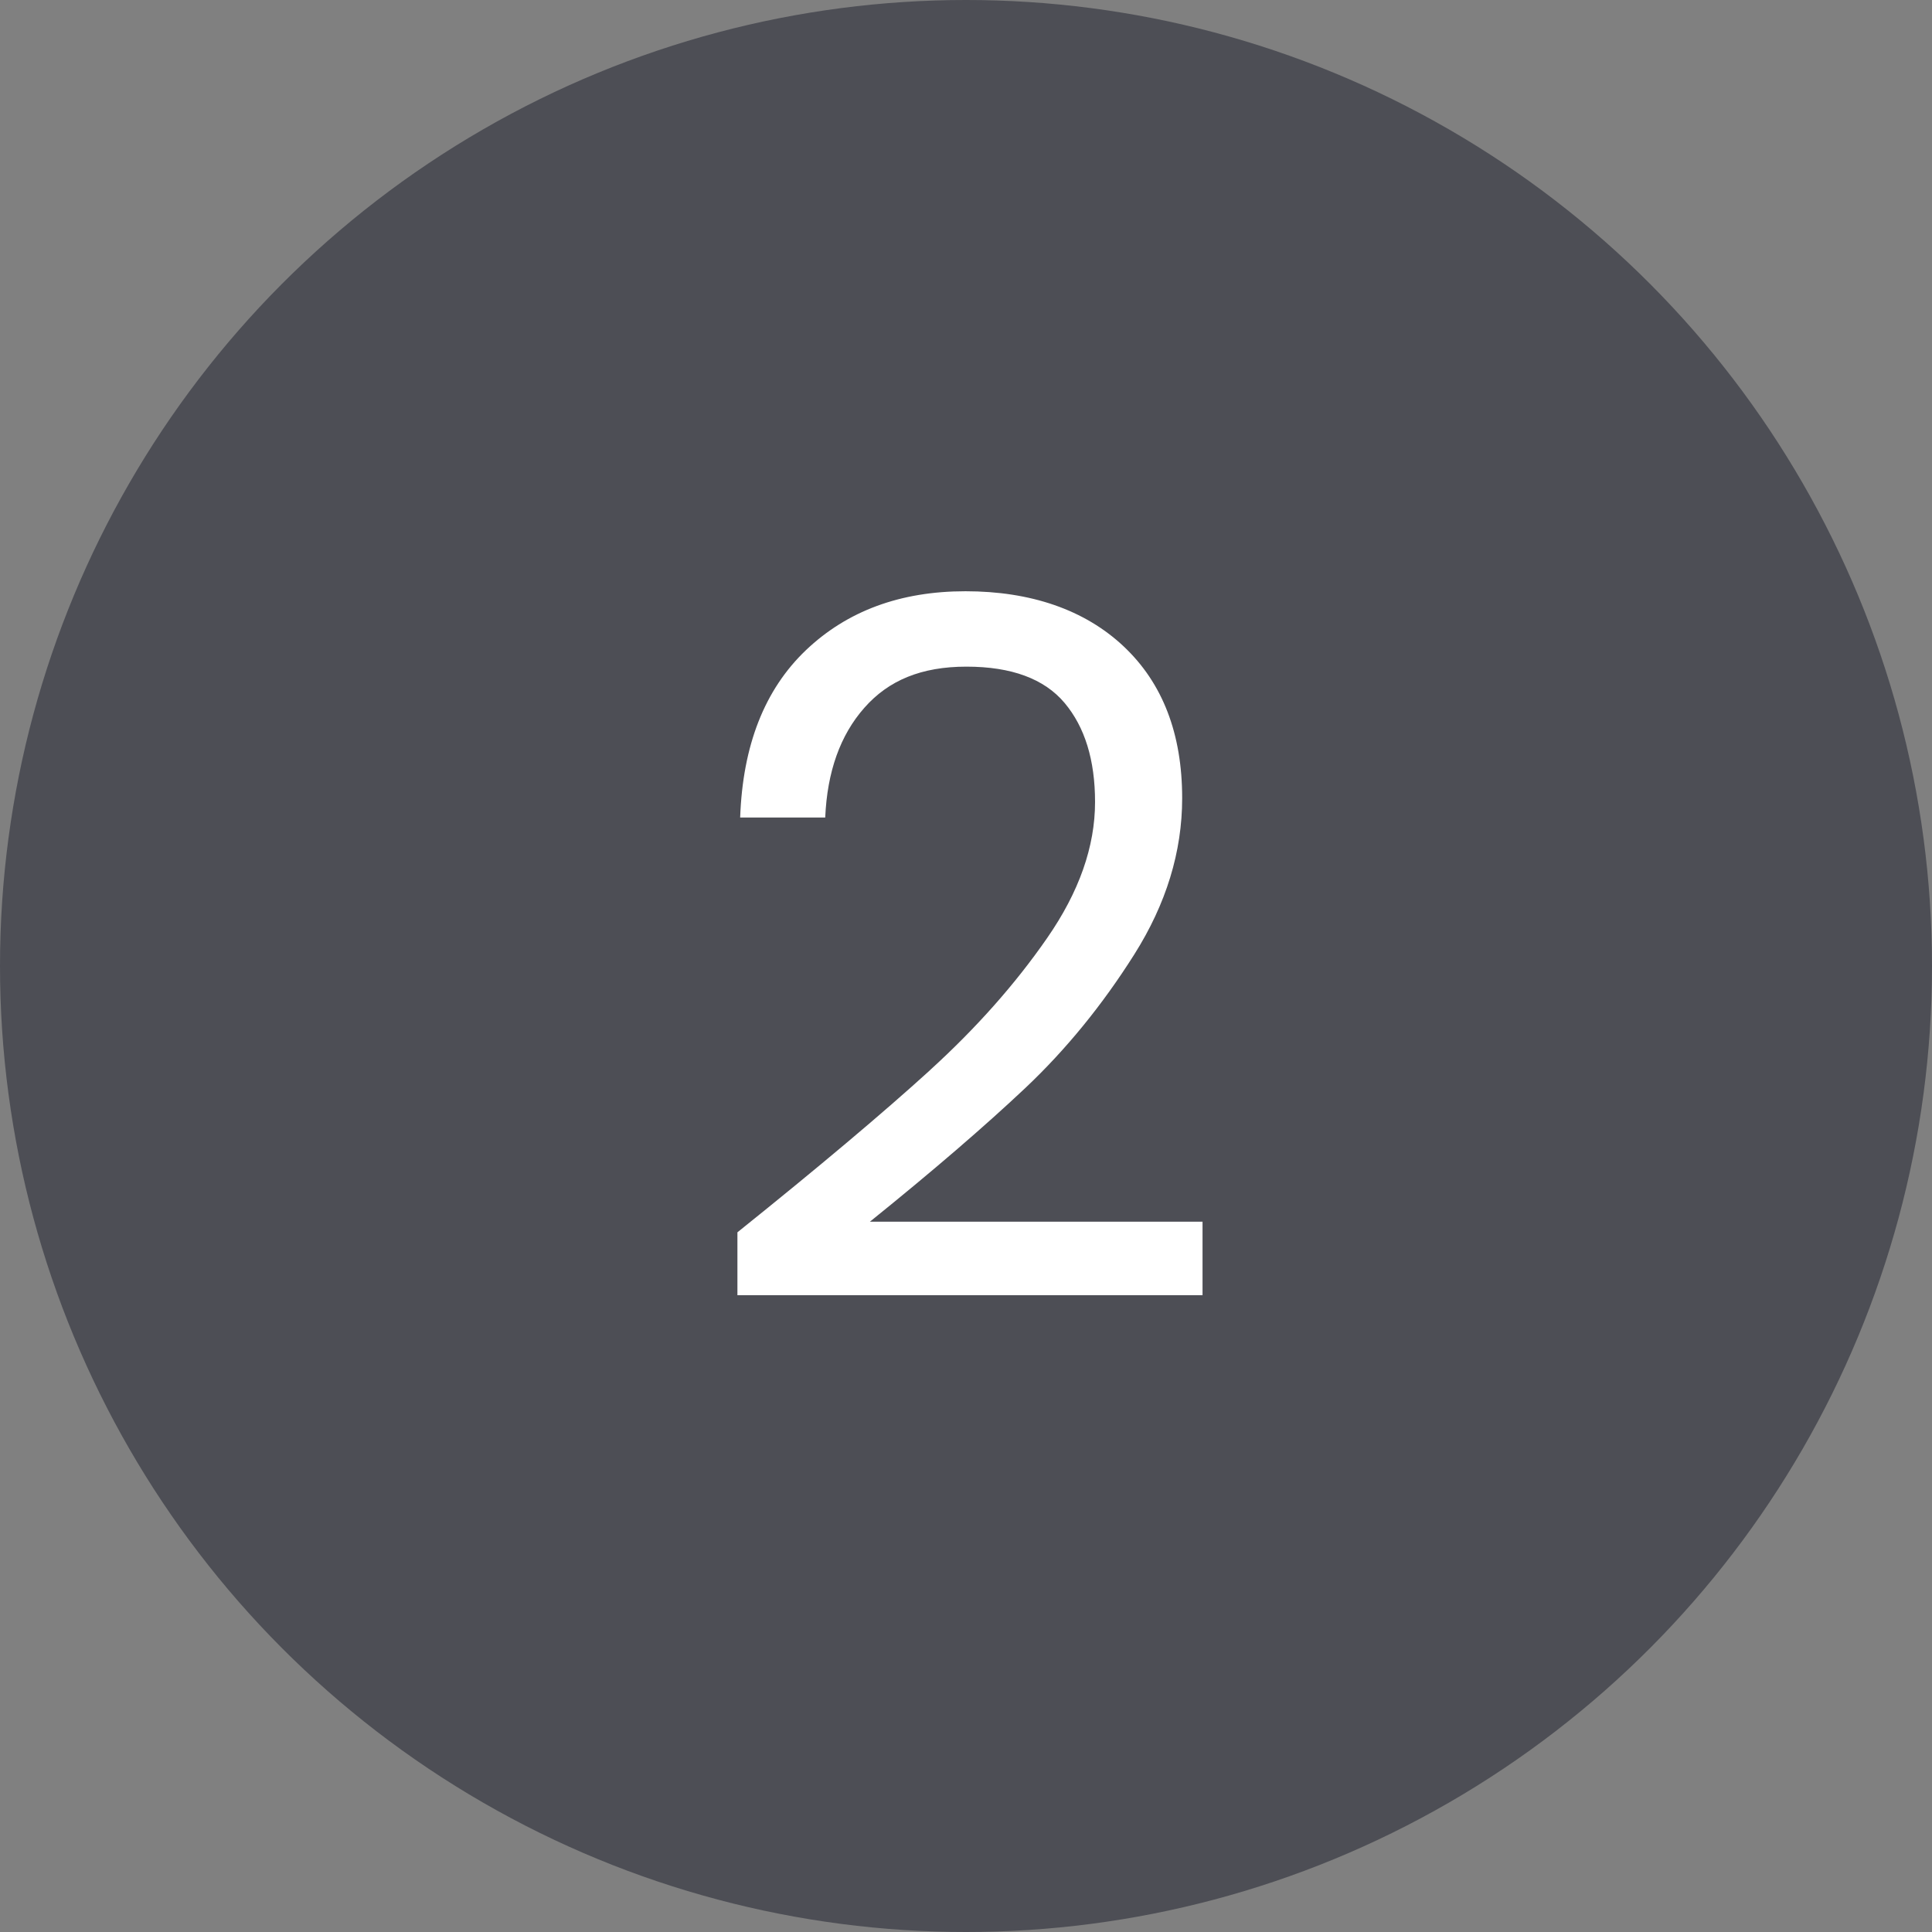
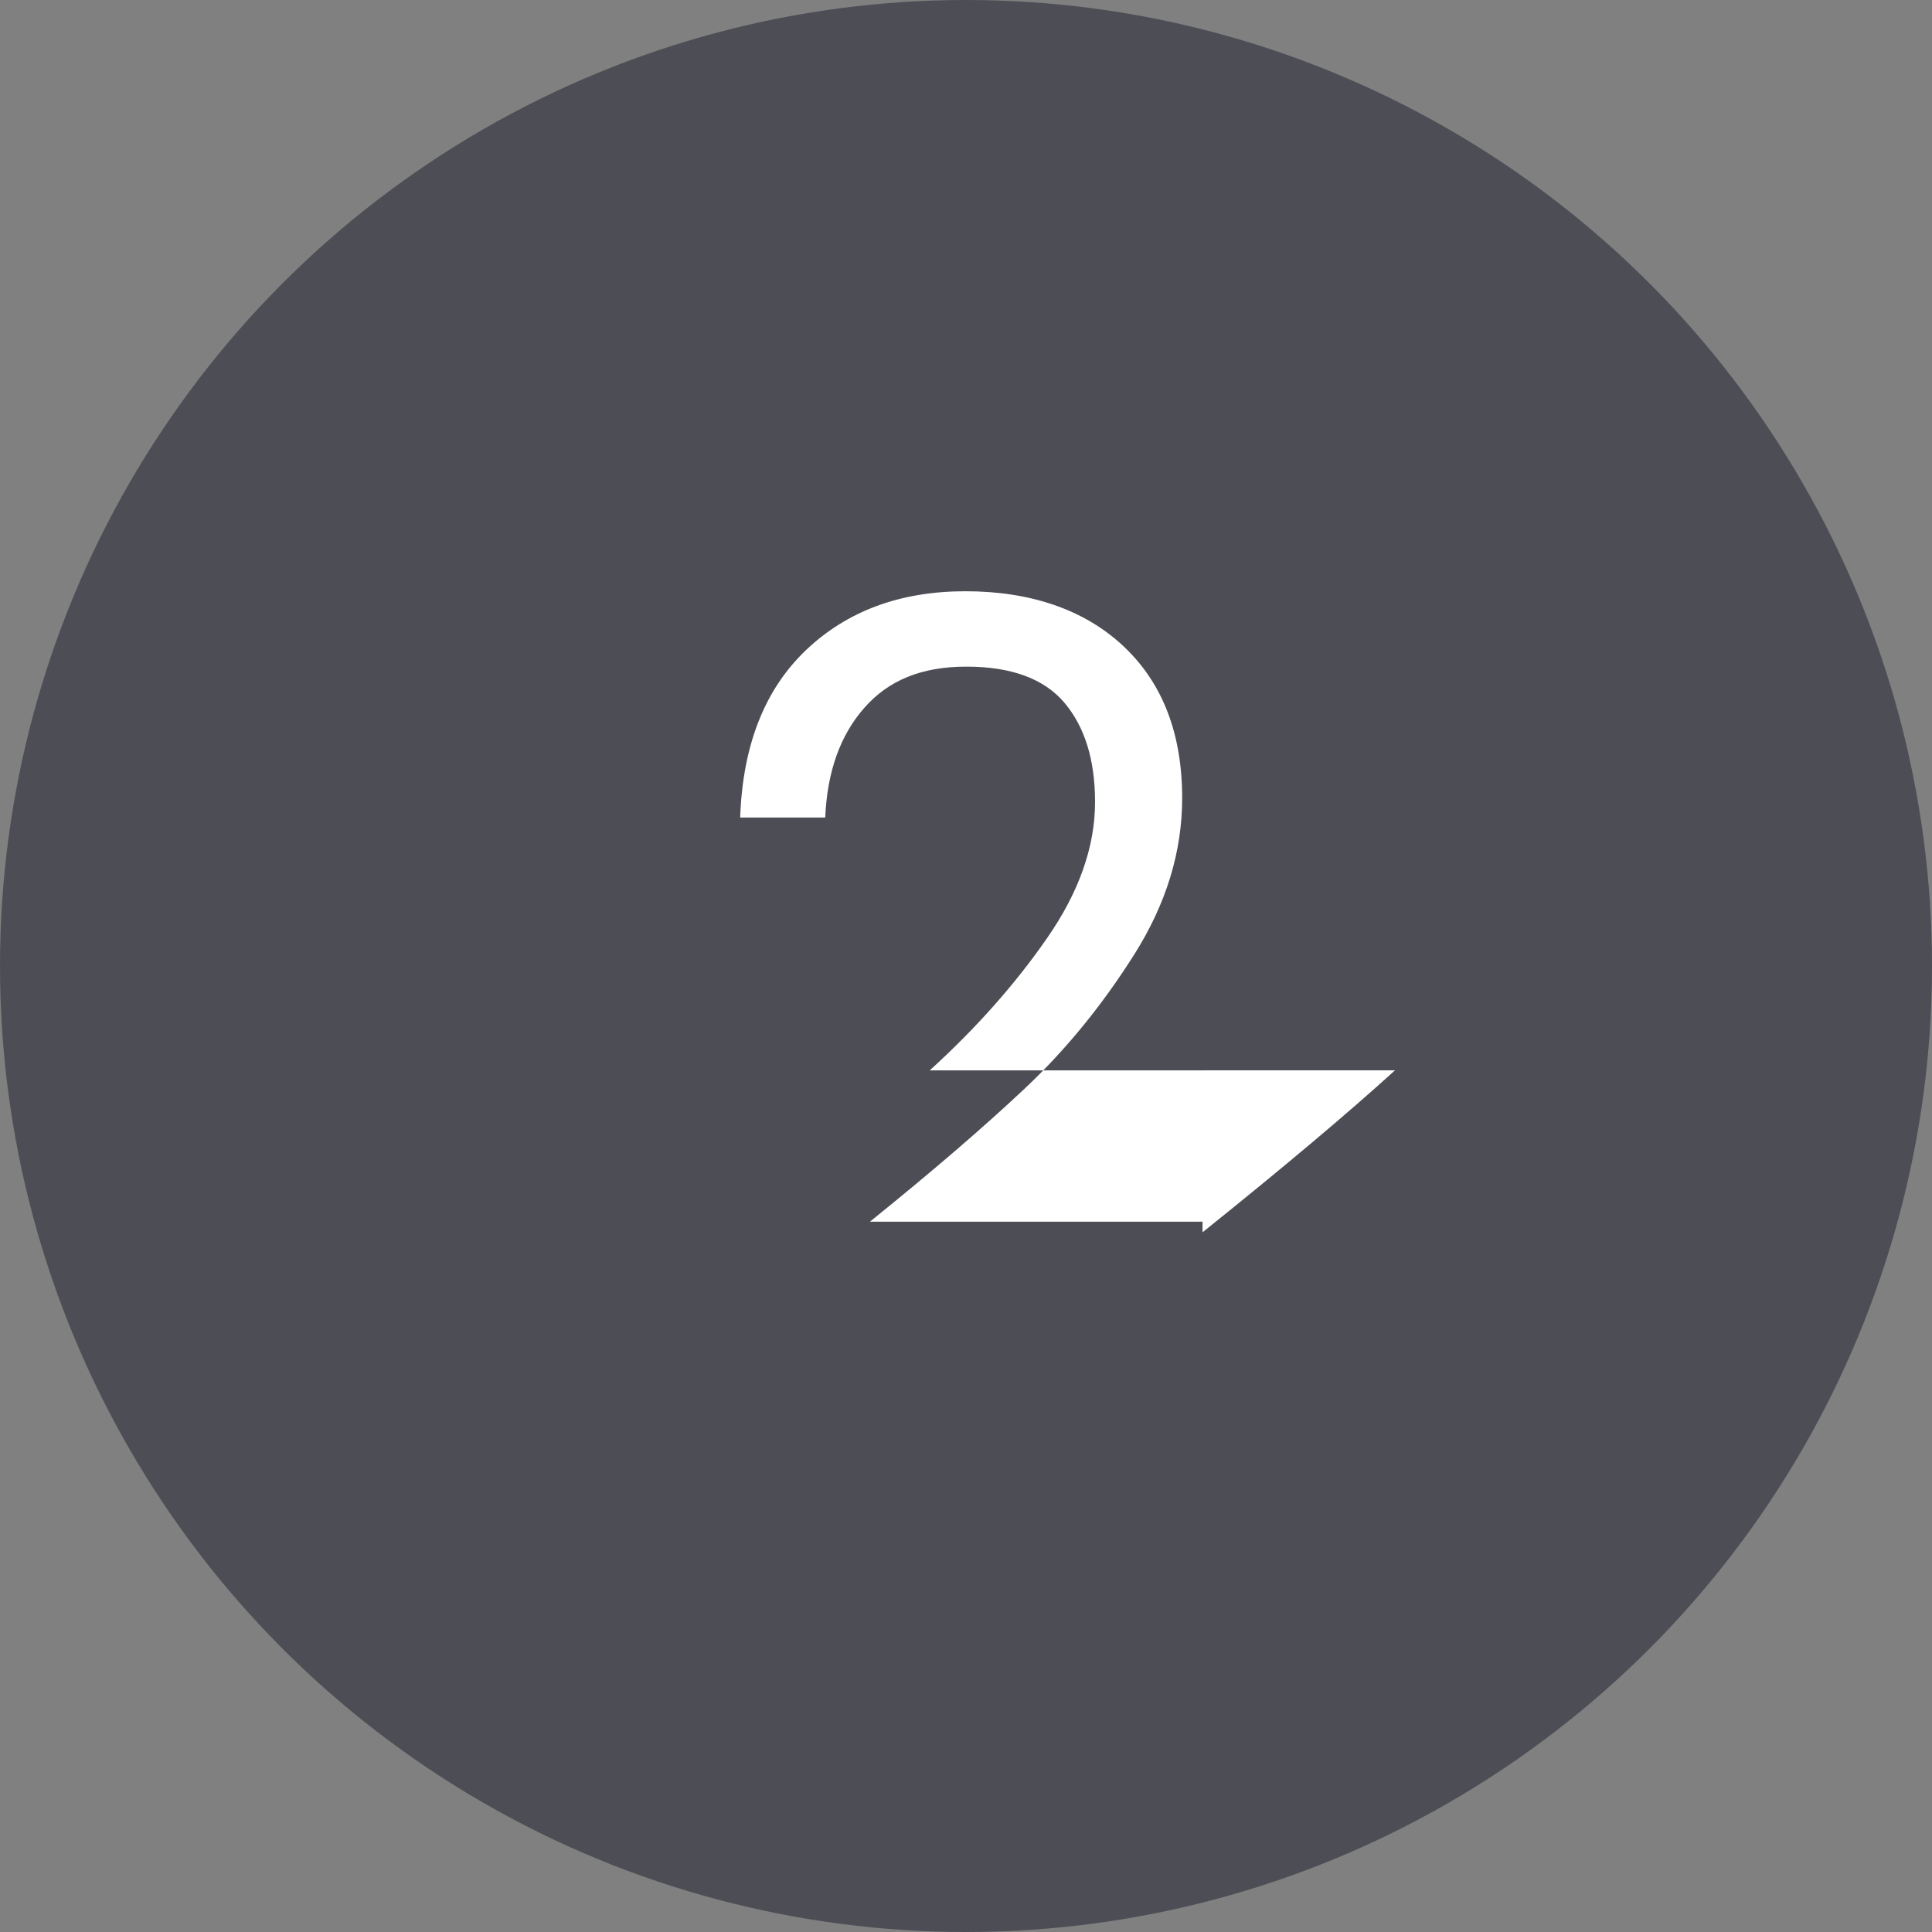
<svg xmlns="http://www.w3.org/2000/svg" id="Layer_2" data-name="Layer 2" viewBox="0 0 225.76 225.76">
  <rect x="0" y="0" width="225.76" height="225.76" fill="#808080" stroke="none" />
  <defs>
    <style>
      .cls-1 {
        fill: #fff;
      }

      .cls-2 {
        fill: none;
      }

      .cls-3 {
        fill: #4d4e55;
      }
    </style>
  </defs>
  <g id="Layer_1-2" data-name="Layer 1">
    <circle class="cls-3" cx="112.88" cy="112.88" r="112.88" />
    <g>
-       <rect class="cls-2" x="2.27" y="33.33" width="221.21" height="159.09" />
-       <path class="cls-1" d="M108.64,125.08c5.42-4.93,10-10.09,13.73-15.48,3.73-5.38,5.59-10.68,5.59-15.88,0-4.9-1.19-8.76-3.56-11.58-2.37-2.82-6.2-4.24-11.47-4.24s-9.1,1.6-11.92,4.8c-2.83,3.2-4.35,7.48-4.58,12.83h-9.94c.3-8.44,2.86-14.95,7.68-19.55,4.82-4.59,11.04-6.89,18.65-6.89s13.92,2.15,18.48,6.44c4.56,4.29,6.84,10.21,6.84,17.74,0,6.25-1.86,12.34-5.59,18.25-3.73,5.91-7.97,11.11-12.71,15.59-4.75,4.48-10.81,9.7-18.19,15.65h38.87v8.59h-54.35v-7.35c9.57-7.68,17.06-13.99,22.49-18.93Z" />
+       <path class="cls-1" d="M108.64,125.08c5.42-4.93,10-10.09,13.73-15.48,3.73-5.38,5.59-10.68,5.59-15.88,0-4.9-1.19-8.76-3.56-11.58-2.37-2.82-6.2-4.24-11.47-4.24s-9.1,1.6-11.92,4.8c-2.83,3.2-4.35,7.48-4.58,12.83h-9.94c.3-8.44,2.86-14.95,7.68-19.55,4.82-4.59,11.04-6.89,18.65-6.89s13.92,2.15,18.48,6.44c4.56,4.29,6.84,10.21,6.84,17.74,0,6.25-1.86,12.34-5.59,18.25-3.73,5.91-7.97,11.11-12.71,15.59-4.75,4.48-10.81,9.7-18.19,15.65h38.87v8.59v-7.35c9.57-7.68,17.06-13.99,22.49-18.93Z" />
    </g>
  </g>
</svg>